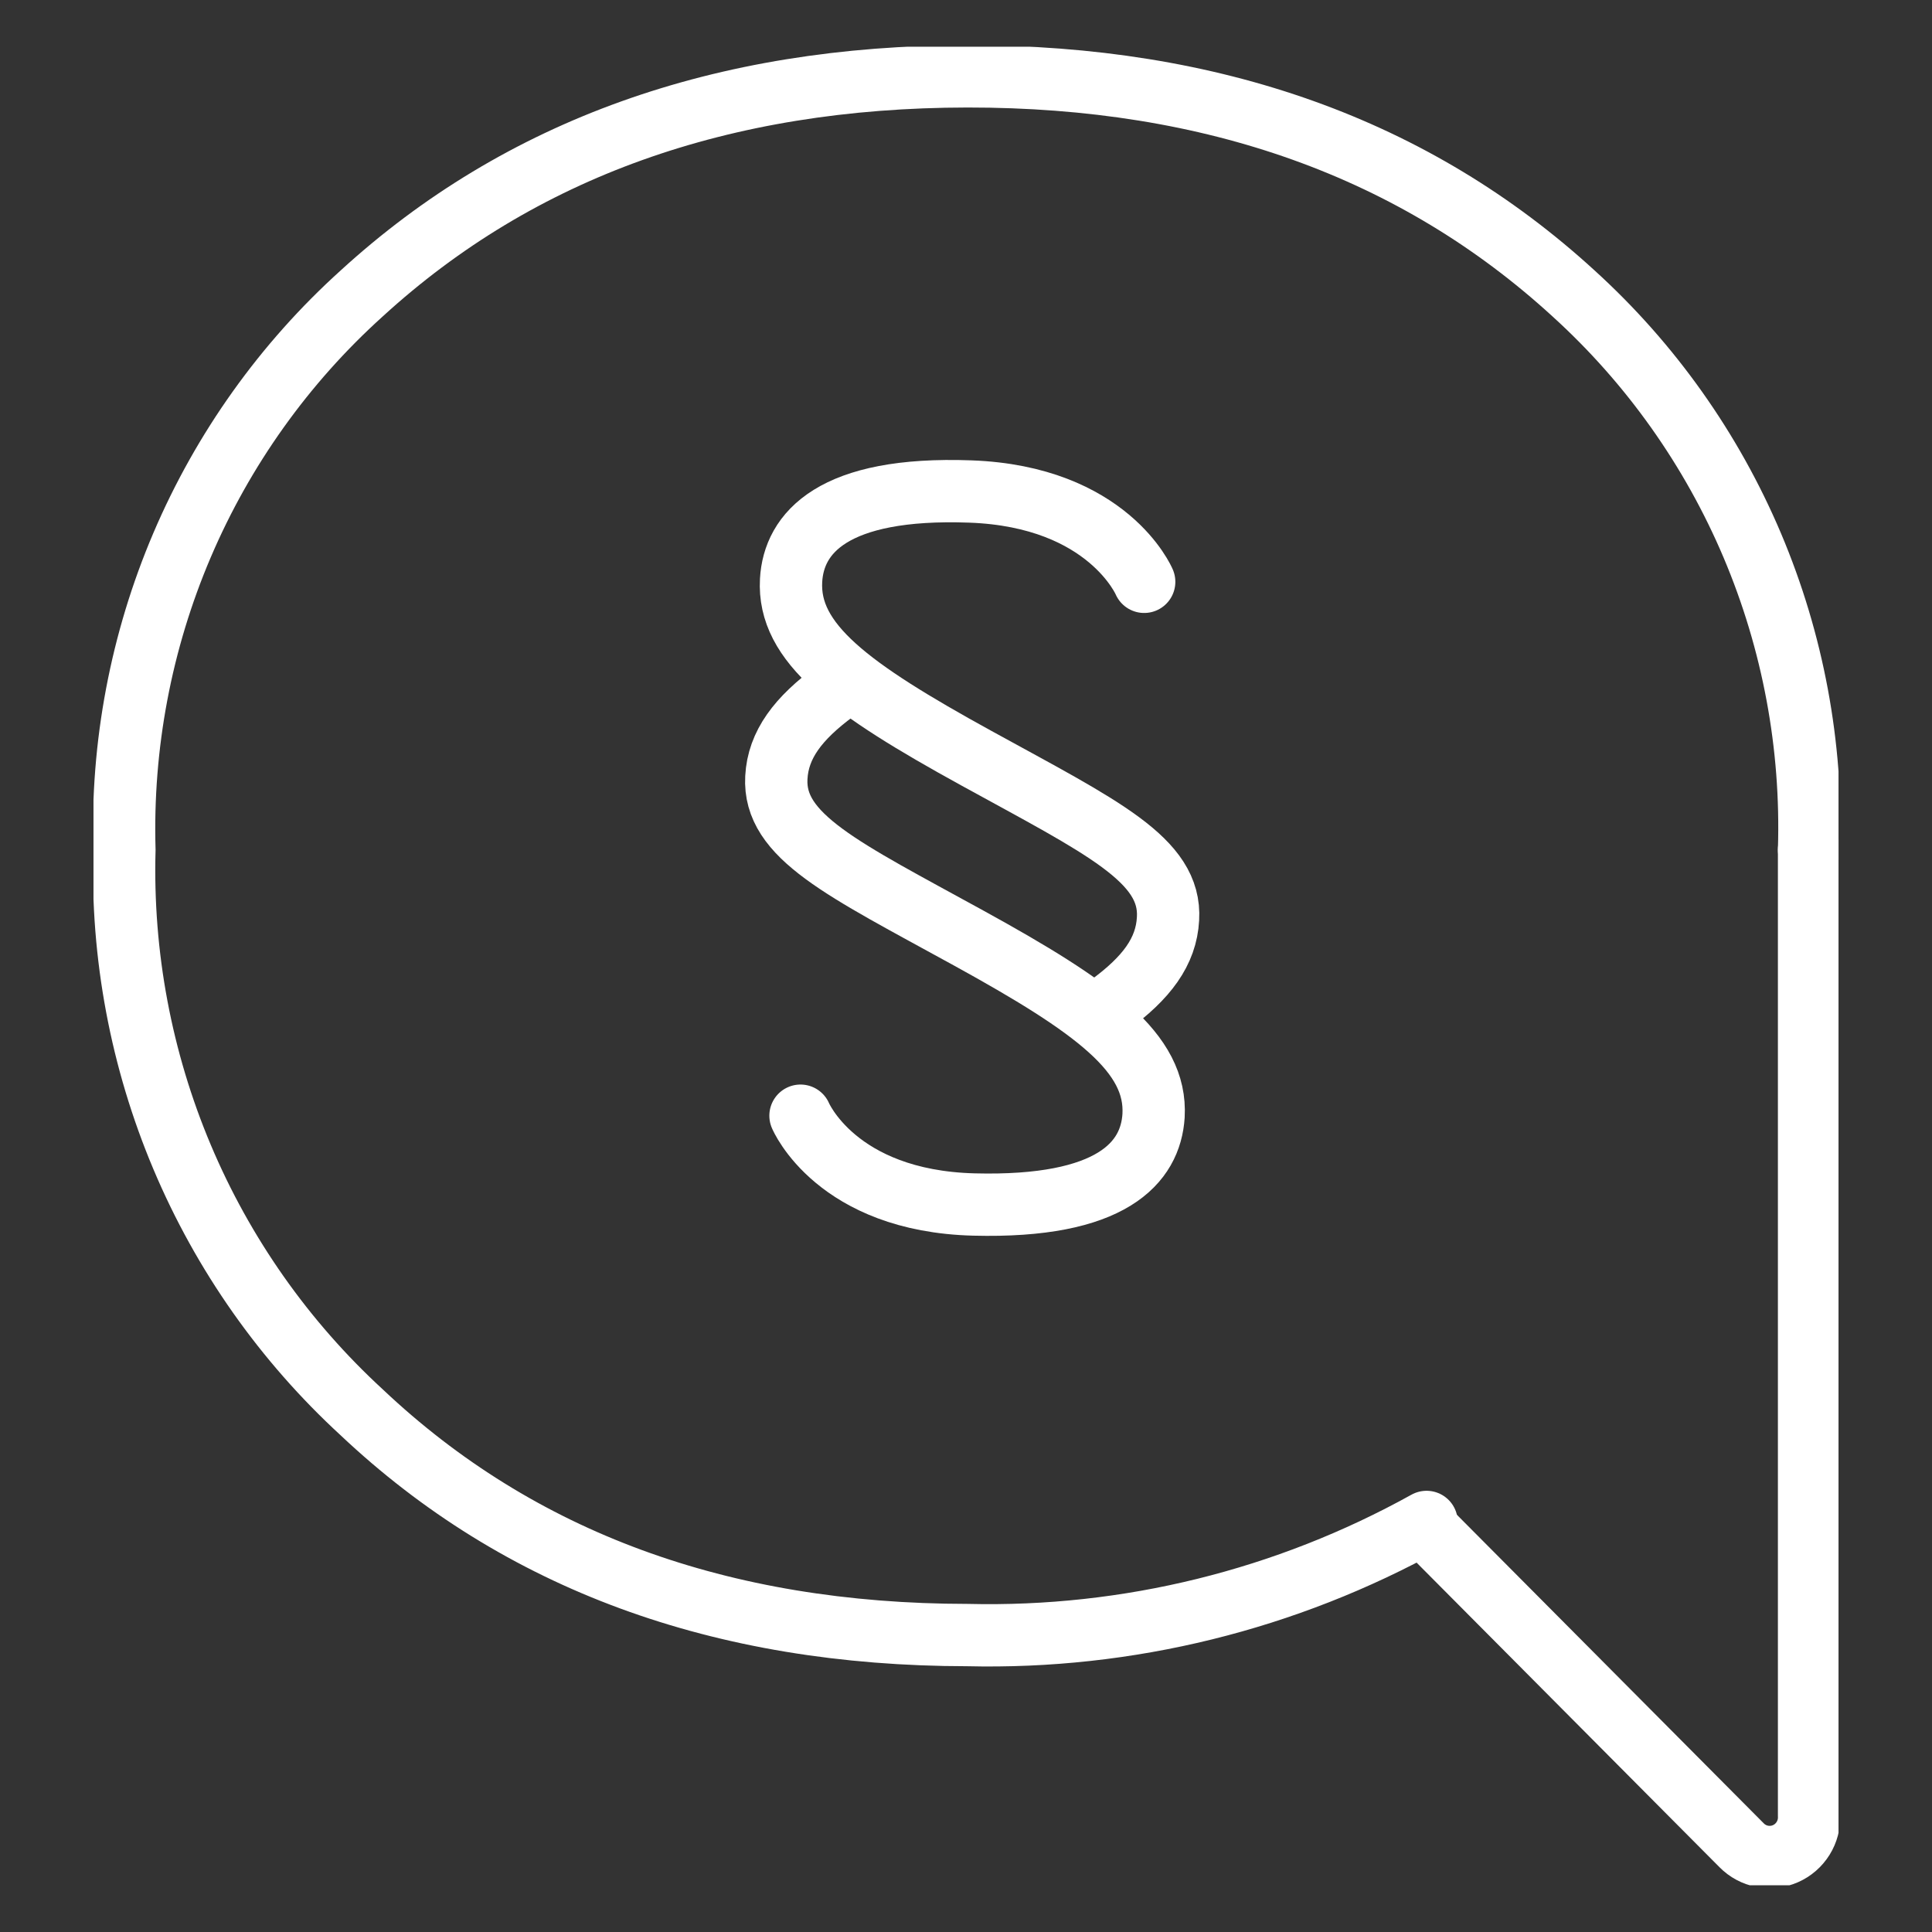
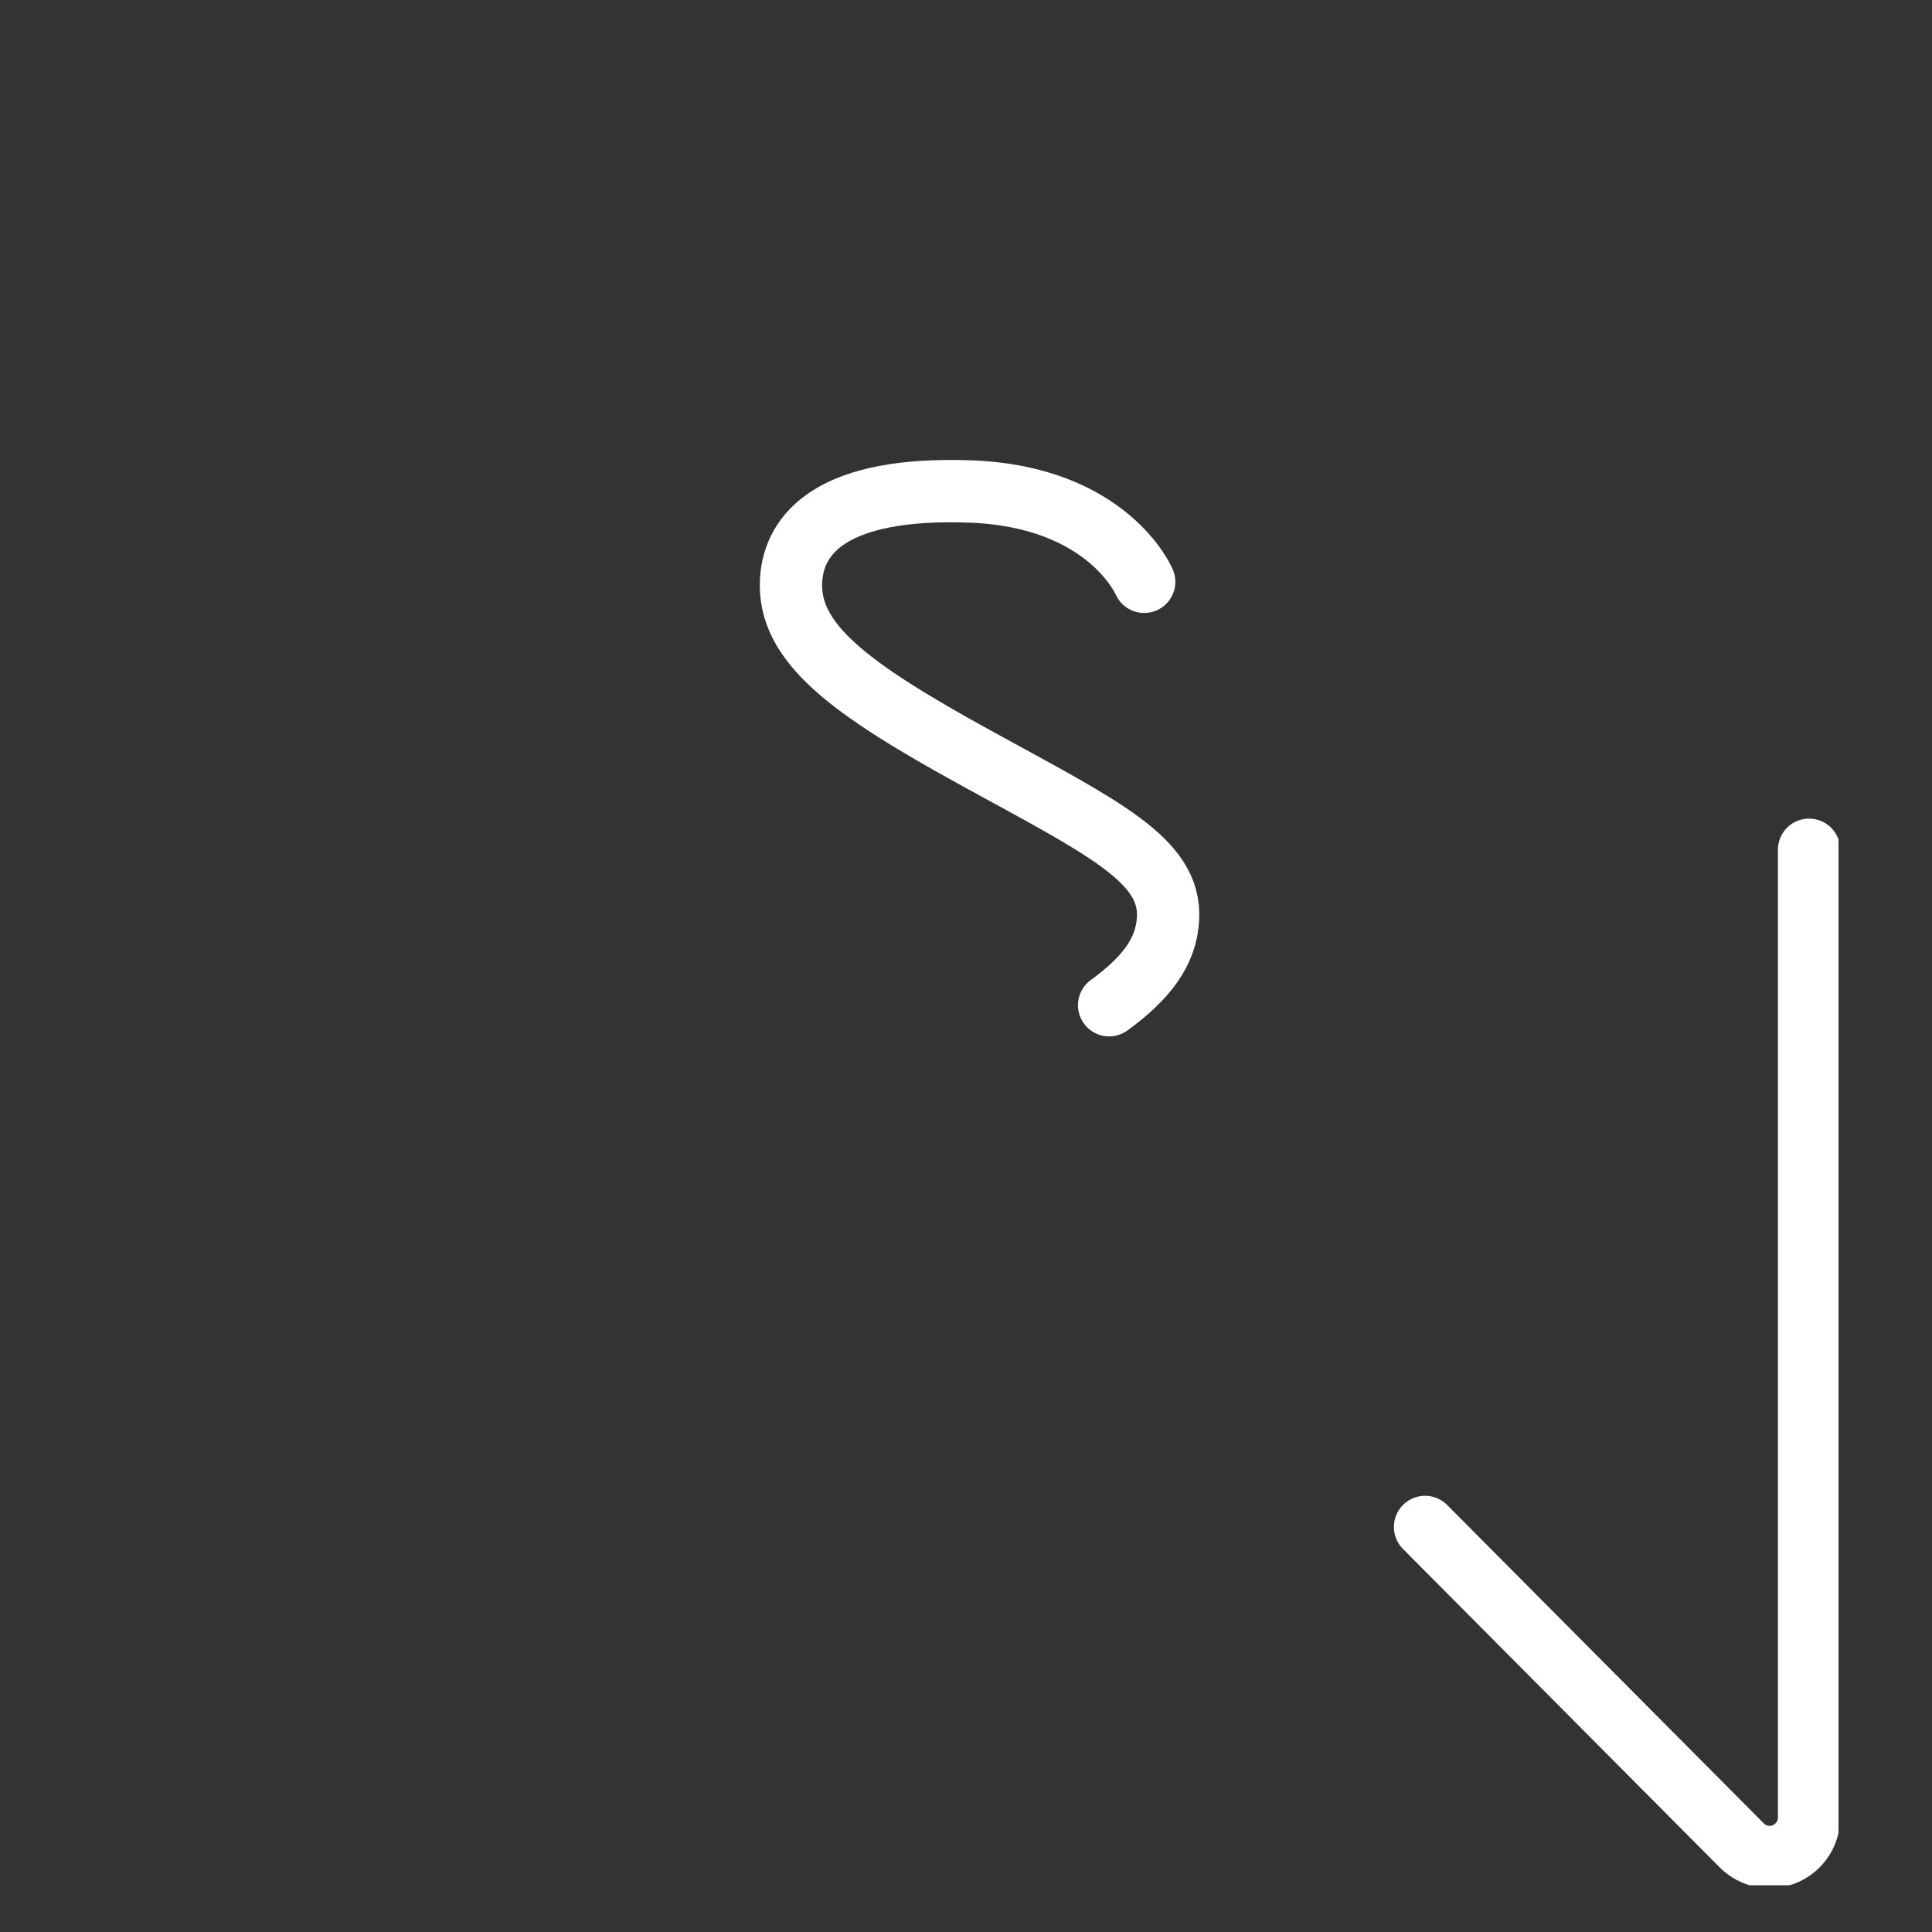
<svg xmlns="http://www.w3.org/2000/svg" width="62" height="62" viewBox="0 0 62 62" fill="none">
  <rect x="0" y="0" width="62" height="62" fill="#333333" stroke="none" />
  <g clip-path="url(#clip0_925_11167)">
    <path d="M36.718 18.671C36.718 18.671 35.565 15.934 31.142 15.773C26.72 15.611 25.472 17.113 25.387 18.623C25.274 20.638 27.277 22.101 31.322 24.325C35.367 26.548 37.597 27.594 37.483 29.485C37.427 30.539 36.793 31.385 35.593 32.259" stroke="#fff" stroke-width="2" stroke-miterlimit="10" stroke-linecap="round" />
-     <path d="M25.689 35.804C25.689 35.804 26.832 38.54 31.255 38.654C35.677 38.768 36.924 37.315 37.019 35.804C37.132 33.789 35.129 32.326 31.084 30.102C27.04 27.879 24.81 26.843 24.914 24.952C24.97 23.897 25.613 23.052 26.804 22.177" stroke="#fff" stroke-width="2" stroke-miterlimit="10" stroke-linecap="round" />
-     <path d="M58.055 27.27C58.16 23.921 57.538 20.588 56.233 17.505C54.927 14.421 52.969 11.661 50.495 9.415C45.417 4.766 38.935 2.444 31.047 2.45C23.16 2.457 16.68 4.778 11.609 9.415C9.125 11.656 7.157 14.414 5.841 17.498C4.526 20.581 3.895 23.916 3.992 27.27C3.898 30.653 4.53 34.017 5.844 37.132C7.158 40.248 9.125 43.042 11.609 45.325C16.649 50.082 23.128 52.464 31.047 52.471C36.191 52.594 41.275 51.341 45.78 48.841" stroke="#fff" stroke-width="2" stroke-miterlimit="10" stroke-linecap="round" />
    <path d="M58.055 27.27V58.267C58.066 58.524 57.999 58.778 57.864 58.995C57.728 59.213 57.531 59.385 57.297 59.487C57.063 59.59 56.803 59.619 56.552 59.571C56.301 59.523 56.071 59.4 55.891 59.217L45.732 49.002" stroke="#fff" stroke-width="2" stroke-miterlimit="10" stroke-linecap="round" />
  </g>
  <defs>
    <clipPath id="clip0_925_11167">
      <rect width="56" height="59" fill="white" transform="translate(3 1.5)" />
    </clipPath>
  </defs>
</svg>